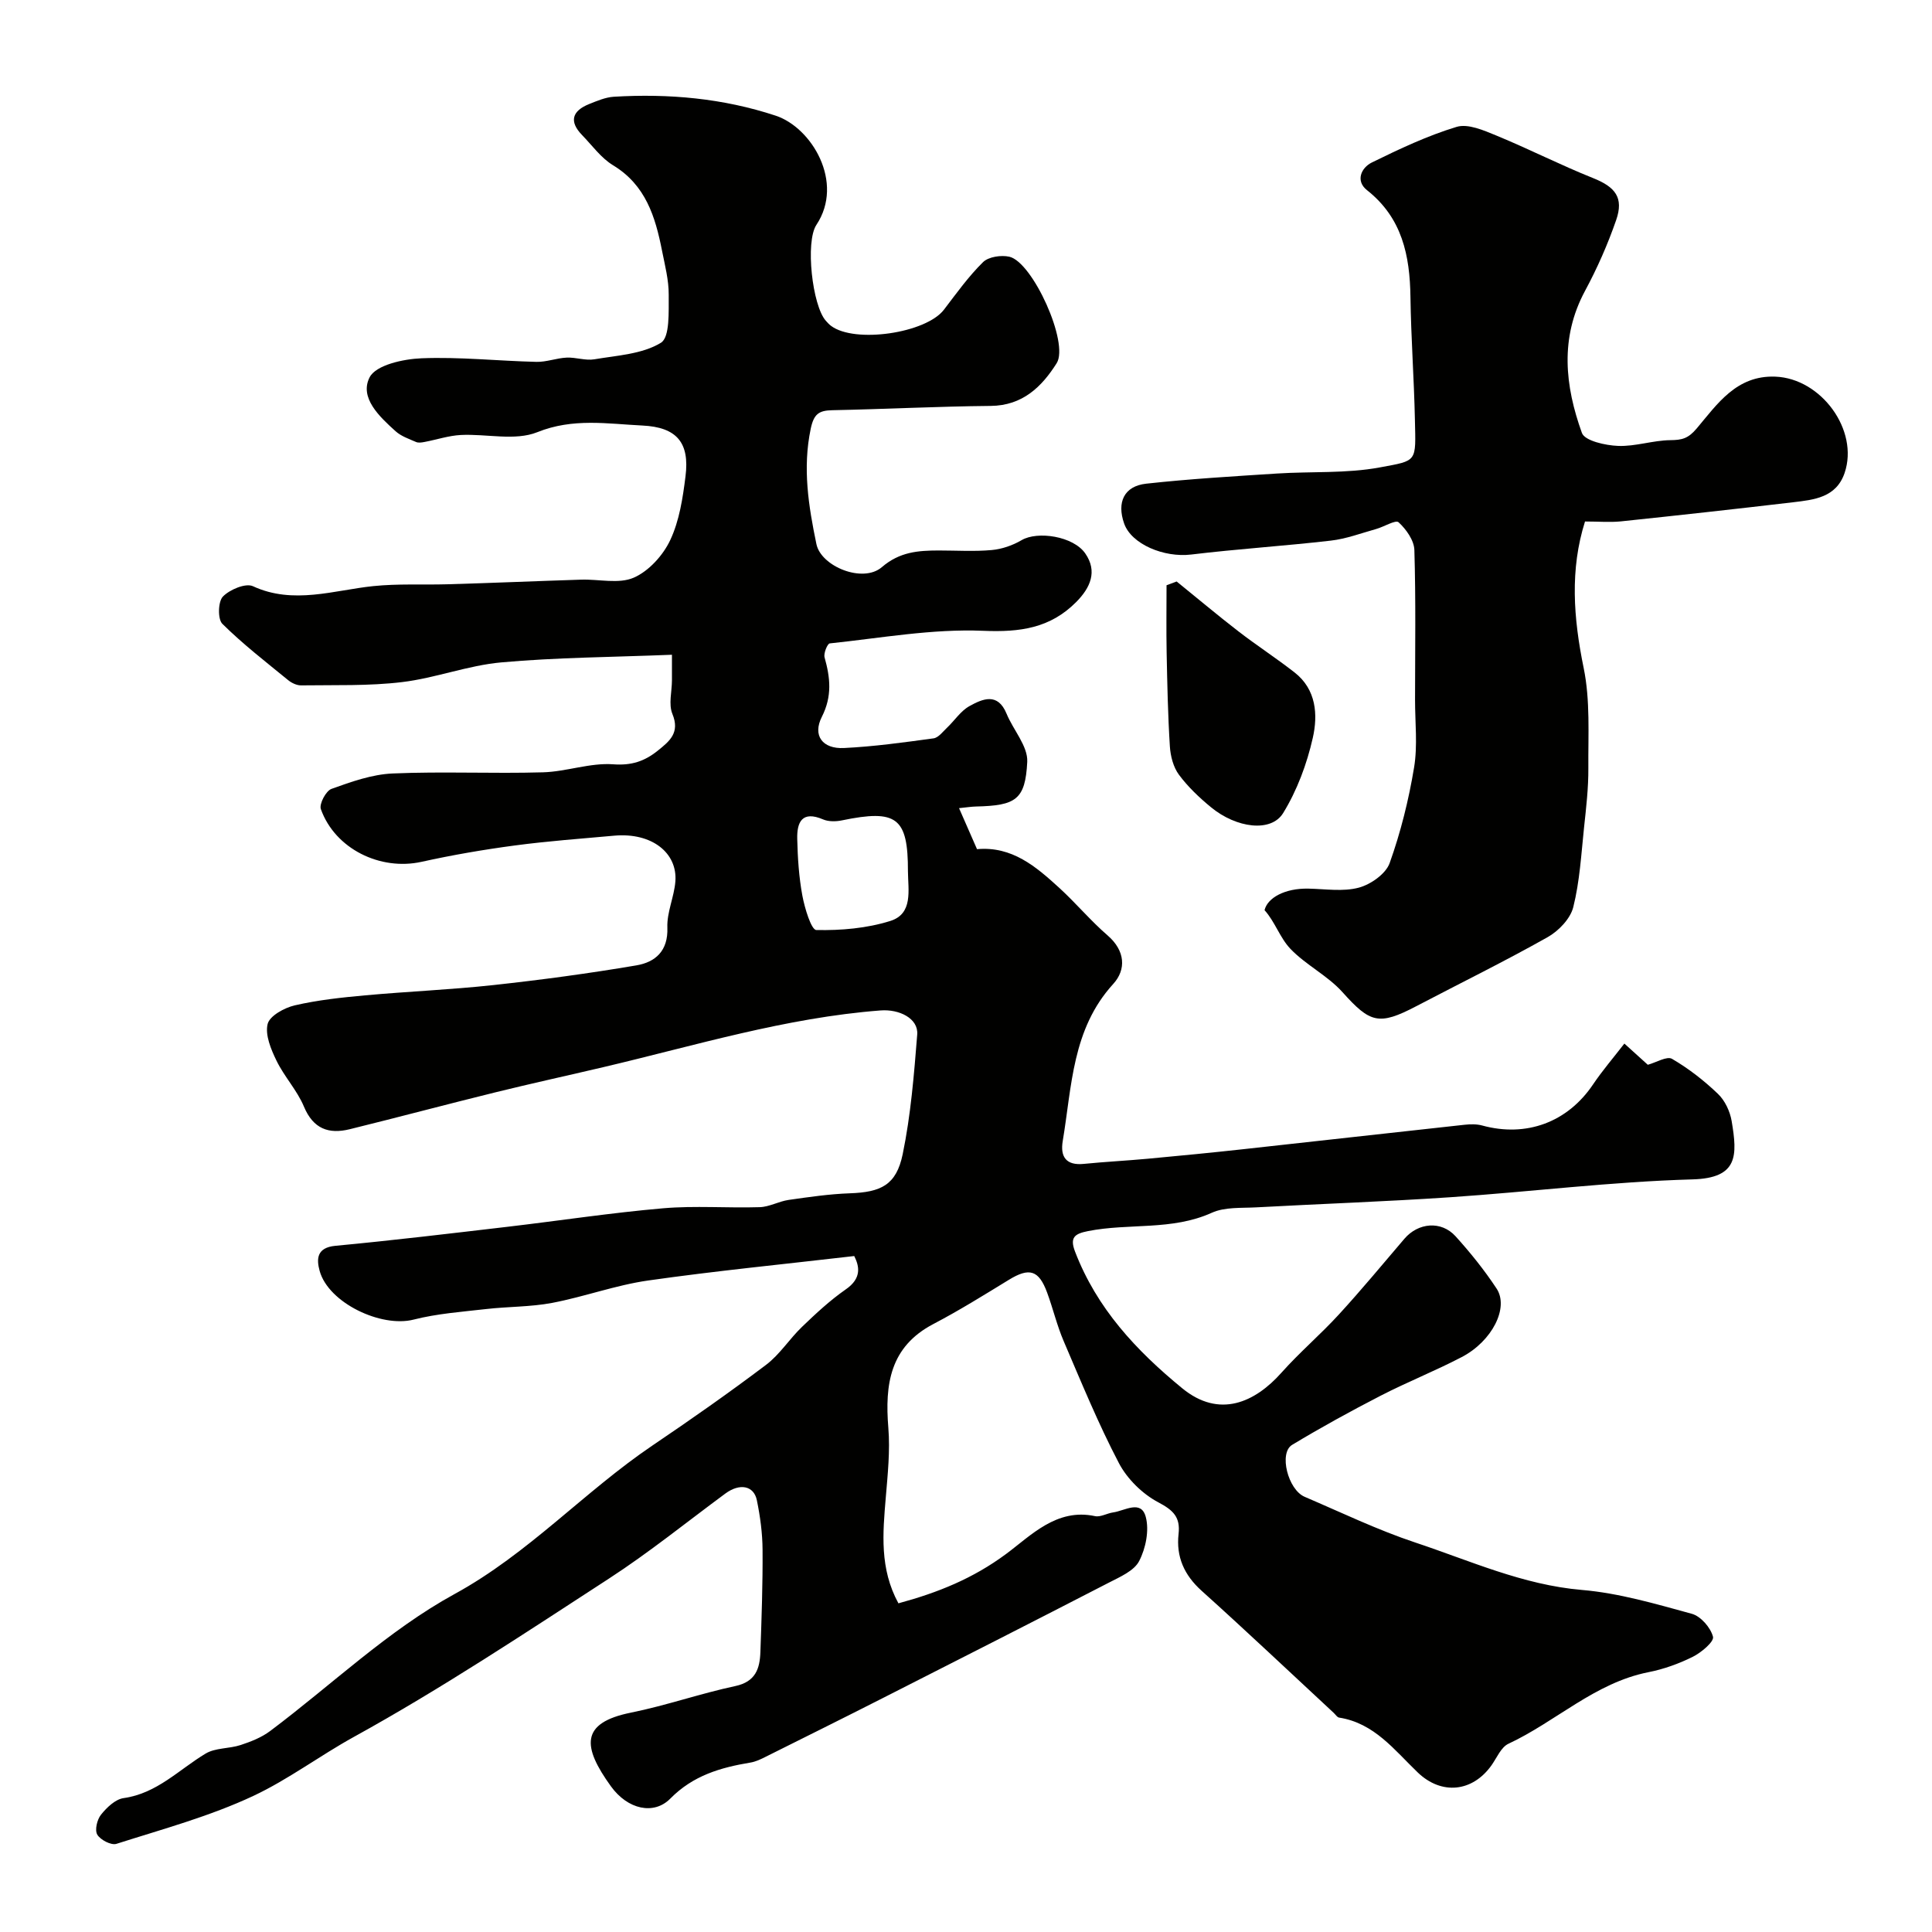
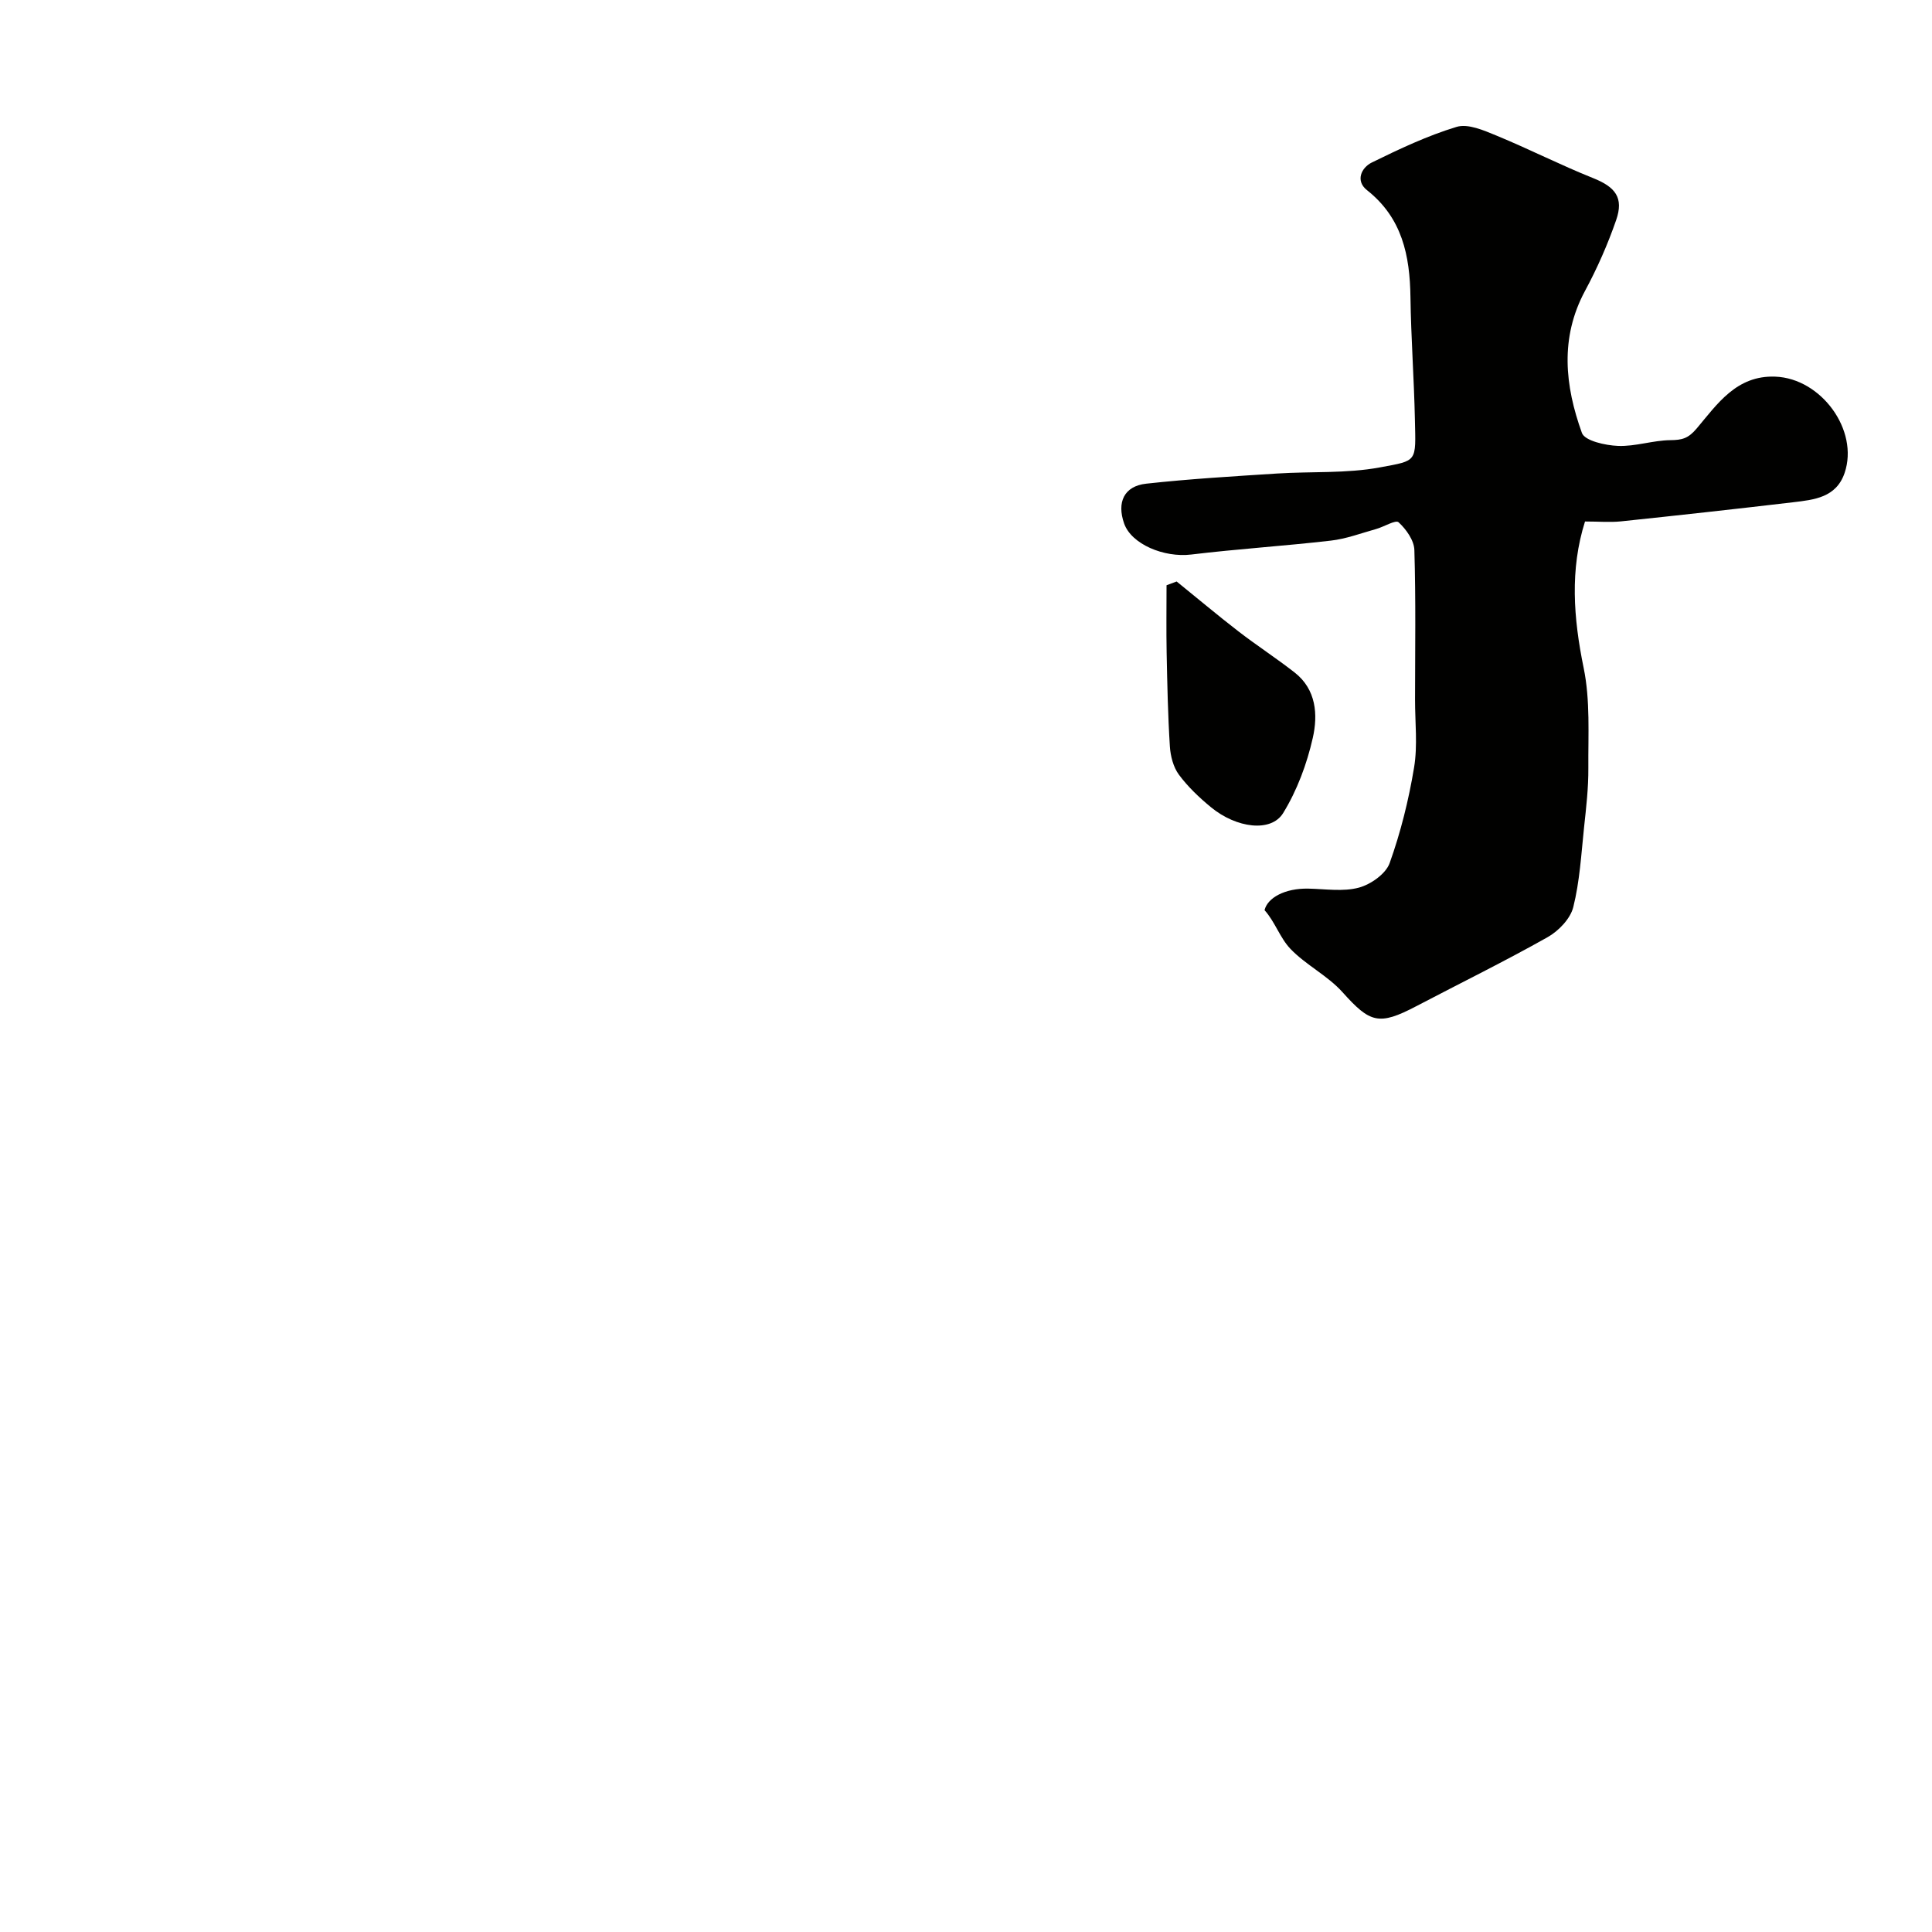
<svg xmlns="http://www.w3.org/2000/svg" enable-background="new 0 0 400 400" viewBox="0 0 400 400">
  <g fill="#010100">
-     <path d="m176.86 260.05c-14.55 1.69-28.68 3.07-42.71 5.07-6.69.96-13.17 3.36-19.83 4.63-4.49.85-9.15.75-13.71 1.28-5.01.57-10.11.94-14.98 2.18-6.73 1.71-17.62-3.46-19.45-10.08-.67-2.43-.65-4.83 3.26-5.2 11.9-1.12 23.78-2.55 35.66-3.94 10.74-1.26 21.44-2.9 32.21-3.83 6.62-.57 13.33-.02 19.99-.23 2-.06 3.95-1.21 5.98-1.5 4.2-.6 8.43-1.22 12.67-1.37 6.46-.23 9.61-1.7 10.94-8.08 1.68-8.13 2.35-16.49 3.01-24.79.27-3.35-3.75-5.29-7.58-4.99-19.64 1.5-38.39 7.27-57.4 11.74-7.44 1.75-14.91 3.38-22.33 5.21-10.07 2.48-20.1 5.16-30.17 7.64-4.35 1.07-7.55-.05-9.49-4.67-1.41-3.38-4.08-6.21-5.69-9.53-1.14-2.34-2.38-5.31-1.83-7.58.41-1.68 3.46-3.36 5.61-3.86 4.76-1.1 9.67-1.63 14.55-2.07 8.85-.81 17.74-1.17 26.57-2.13 9.91-1.08 19.8-2.41 29.62-4.08 3.89-.66 6.6-2.96 6.41-7.84-.12-3.15 1.41-6.34 1.66-9.55.45-5.89-4.87-10.17-12.69-9.46-6.87.62-13.75 1.12-20.58 2.03-6.46.86-12.91 1.97-19.28 3.38-8.54 1.89-17.91-2.67-20.85-10.91-.38-1.06 1.05-3.78 2.2-4.19 4.08-1.47 8.37-3 12.64-3.19 10.37-.45 20.77.06 31.15-.24 4.87-.14 9.76-2.01 14.54-1.66 3.82.28 6.48-.63 9.22-2.82 2.49-2 4.63-3.73 3.03-7.62-.82-1.99-.1-4.6-.09-6.93.01-2.06 0-4.12 0-5.31-12.44.5-23.92.55-35.32 1.58-6.92.62-13.64 3.25-20.55 4.08-6.9.83-13.94.58-20.92.68-.9.01-1.96-.5-2.68-1.09-4.63-3.79-9.38-7.46-13.62-11.66-.98-.97-.89-4.6.12-5.64 1.41-1.45 4.71-2.84 6.22-2.14 8.35 3.87 16.88.8 24.89-.02 5.18-.53 10.18-.24 15.26-.38 9.27-.26 18.54-.67 27.81-.96 3.66-.12 7.78.94 10.88-.41 3.12-1.36 6.08-4.63 7.56-7.79 1.89-4.02 2.6-8.72 3.16-13.22.87-6.93-1.79-10.15-8.95-10.49-7.23-.35-14.34-1.6-21.74 1.38-4.6 1.85-10.53.31-15.84.58-2.51.13-4.99.97-7.49 1.44-.58.11-1.27.23-1.77.01-1.47-.64-3.09-1.19-4.24-2.23-3.35-3.02-7.54-6.95-5.37-11.17 1.31-2.54 6.95-3.78 10.72-3.93 7.91-.32 15.86.55 23.8.74 2.08.05 4.16-.78 6.26-.88 1.91-.09 3.9.66 5.74.35 4.71-.8 9.92-1.06 13.78-3.42 1.89-1.15 1.59-6.48 1.62-9.93.02-3.05-.79-6.13-1.39-9.16-1.38-7.01-3.38-13.57-10.13-17.66-2.49-1.51-4.33-4.11-6.42-6.26-2.76-2.84-2.02-5.01 1.45-6.41 1.65-.66 3.39-1.41 5.12-1.52 11.39-.68 22.6.31 33.52 3.92 7.47 2.47 14.26 13.82 8.43 22.6-2.34 3.54-.85 16.73 1.95 19.86.33.37.67.75 1.07 1.05 4.91 3.7 19.67 1.53 23.39-3.35 2.58-3.38 5.08-6.88 8.09-9.84 1.13-1.11 3.75-1.5 5.44-1.12 4.84 1.1 12.43 17.89 9.8 22.05-3.08 4.88-7.06 8.78-13.66 8.84-10.94.1-21.87.67-32.81.89-2.78.06-3.81.8-4.45 3.84-1.71 8.15-.46 15.98 1.18 23.88.96 4.63 9.62 8.16 13.55 4.77 3.68-3.17 7.52-3.44 11.76-3.45 3.67 0 7.35.24 10.99-.09 2.12-.19 4.35-.97 6.19-2.05 3.28-1.93 10.69-.83 13.17 2.75 2.58 3.72 1.06 7.11-1.88 10.07-5.4 5.43-11.63 6.27-19.27 5.95-10.54-.44-21.18 1.5-31.75 2.61-.48.05-1.31 2.06-1.07 2.9 1.18 4.2 1.6 8.02-.56 12.29-1.98 3.89.13 6.69 4.57 6.47 6.2-.3 12.38-1.16 18.54-2 1.03-.14 1.94-1.39 2.82-2.22 1.56-1.48 2.81-3.45 4.61-4.45 2.74-1.52 5.87-2.89 7.7 1.57 1.39 3.38 4.44 6.73 4.28 9.96-.4 7.89-2.39 9.05-10.61 9.25-.95.02-1.91.18-3.51.34 1.33 3.03 2.48 5.68 3.72 8.49 7.26-.66 12.24 3.63 17.08 8.06 3.44 3.15 6.45 6.77 9.97 9.81 3.65 3.16 3.87 7.06 1.15 10.04-8.53 9.35-8.55 21.18-10.45 32.5-.55 3.27.68 5.12 4.36 4.75 4.42-.44 8.86-.66 13.28-1.07 6.55-.61 13.09-1.24 19.63-1.96 15.31-1.67 30.61-3.41 45.92-5.07 1.2-.13 2.49-.16 3.64.15 9.17 2.51 17.7-.68 22.97-8.51 1.92-2.85 4.18-5.48 6.48-8.45 2.24 2.03 3.58 3.24 4.85 4.39 1.76-.48 3.96-1.84 5.01-1.23 3.43 2 6.64 4.5 9.51 7.25 1.45 1.38 2.5 3.62 2.84 5.63 1.2 7.15 1.38 11.81-8.1 12.08-16.76.47-33.47 2.57-50.22 3.7-13.35.9-26.74 1.36-40.1 2.09-3.1.17-6.52-.1-9.21 1.12-8.26 3.74-17.17 2.11-25.65 3.8-2.76.55-3.79 1.31-2.66 4.25 4.5 11.74 12.64 20.46 22.19 28.29 7.69 6.3 15.06 2.94 20.56-3.25 3.74-4.2 8.07-7.88 11.87-12.03 4.67-5.09 9.08-10.43 13.57-15.68 2.86-3.35 7.63-3.78 10.59-.51 3.07 3.39 5.97 7 8.49 10.82 2.61 3.95-.91 10.9-7.22 14.19-5.49 2.87-11.28 5.16-16.79 8-6.21 3.2-12.35 6.57-18.33 10.18-2.77 1.68-.86 9.27 2.61 10.75 7.6 3.25 15.1 6.87 22.92 9.47 11.32 3.76 22.25 8.77 34.47 9.81 7.68.65 15.28 2.89 22.77 4.94 1.85.51 3.9 2.87 4.38 4.76.25 1.01-2.43 3.27-4.2 4.15-2.88 1.43-6.02 2.56-9.18 3.18-11.08 2.2-19.14 10.23-28.98 14.82-1.52.71-2.39 2.88-3.48 4.43-3.94 5.57-10.36 6.24-15.29 1.51-4.84-4.64-8.99-10.22-16.28-11.36-.41-.06-.74-.63-1.11-.97-9.1-8.44-18.11-16.97-27.34-25.27-3.63-3.26-5.32-7.05-4.79-11.78.39-3.47-1.07-4.9-4.19-6.55-3.28-1.73-6.45-4.84-8.17-8.13-4.28-8.17-7.79-16.76-11.43-25.25-1.39-3.24-2.2-6.72-3.42-10.03-1.73-4.7-3.69-5.25-7.92-2.66-5.15 3.15-10.28 6.35-15.63 9.15-9.02 4.72-10.06 12.52-9.33 21.49.39 4.77-.13 9.64-.53 14.44-.62 7.39-1.3 14.72 2.62 21.9 8.19-2.22 15.43-5.13 22.32-10.24 5.09-3.77 10.43-9.52 18.38-7.81 1.14.24 2.48-.59 3.75-.77 2.4-.33 5.8-2.7 6.76.94.74 2.78 0 6.49-1.37 9.13-1.05 2.04-3.97 3.28-6.27 4.47-15.53 8.01-31.11 15.93-46.69 23.84-8.09 4.11-16.22 8.15-24.34 12.2-1.01.51-2.08 1.03-3.18 1.21-6.19 1.03-11.87 2.67-16.59 7.46-3.39 3.44-8.81 2.29-12.3-2.55-5.87-8.14-6.44-13.12 4.16-15.25 7.27-1.47 14.34-3.95 21.6-5.5 4.2-.9 5.07-3.6 5.19-7.04.25-7.06.5-14.12.45-21.18-.02-3.42-.49-6.89-1.18-10.25-.63-3.07-3.58-3.56-6.52-1.39-8.02 5.92-15.8 12.22-24.15 17.64-17.36 11.28-34.65 22.76-52.75 32.74-7.09 3.91-13.59 8.82-20.8 12.21-9.03 4.24-18.82 6.89-28.38 9.94-1.08.34-3.32-.82-3.96-1.91-.56-.95-.04-3.12.78-4.14 1.19-1.48 2.95-3.18 4.67-3.42 6.92-.97 11.45-5.9 16.98-9.22 2.03-1.22 4.88-.99 7.25-1.77 2.13-.7 4.34-1.57 6.11-2.9 12.7-9.52 24.39-20.81 38.16-28.35 15.36-8.4 26.85-21.2 41-30.77 7.96-5.38 15.84-10.9 23.51-16.69 2.85-2.15 4.85-5.38 7.46-7.88 2.85-2.74 5.78-5.47 9.01-7.72 3.46-2.36 2.8-4.91 1.79-6.93zm11.12-79.64c.02-11.15-2.3-12.91-13.67-10.56-1.25.26-2.77.28-3.9-.2-4.36-1.87-5.44.58-5.35 4.06.09 3.92.35 7.88 1.06 11.72.48 2.58 1.84 7.1 2.89 7.12 5.11.11 10.44-.35 15.3-1.87 4.78-1.49 3.7-6.36 3.67-10.27z" />
    <path d="m328.16 107.97c-3.15 9.95-2.4 19.98-.28 30.32 1.38 6.7.92 13.8.97 20.73.03 4.1-.45 8.21-.89 12.3-.58 5.52-.89 11.14-2.23 16.49-.6 2.41-3.05 4.95-5.33 6.23-8.91 5.02-18.11 9.53-27.17 14.28-7.78 4.08-9.57 3.47-15.29-2.91-3.09-3.44-7.57-5.61-10.78-8.97-2.17-2.28-3.21-5.64-5.35-8 .61-2.56 4.21-4.56 9.07-4.46 3.5.07 7.17.67 10.44-.2 2.47-.66 5.59-2.85 6.39-5.08 2.29-6.4 3.95-13.09 5.06-19.8.76-4.57.19-9.36.2-14.04.01-10.33.17-20.67-.14-30.99-.06-2-1.7-4.3-3.27-5.74-.61-.56-3.03.95-4.66 1.4-3.11.87-6.2 2.04-9.37 2.4-9.62 1.11-19.29 1.72-28.9 2.88-5.63.68-12.38-2.13-13.89-6.42-1.55-4.41-.01-7.75 4.57-8.25 8.99-.99 18.03-1.52 27.05-2.1 7.12-.46 14.38.02 21.33-1.27 7.85-1.46 7.44-1 7.25-9.95-.18-8.44-.8-16.86-.92-25.3-.12-8.62-1.71-16.4-9-22.15-2.42-1.91-1.21-4.65 1.03-5.74 5.69-2.79 11.48-5.53 17.52-7.36 2.36-.72 5.63.72 8.23 1.79 6.75 2.78 13.27 6.11 20.05 8.82 4.58 1.83 6.38 4.04 4.75 8.71-1.74 5.02-3.91 9.94-6.43 14.62-5.26 9.77-4.16 19.69-.65 29.43.59 1.63 4.87 2.58 7.49 2.68 3.58.14 7.21-1.15 10.82-1.19 2.42-.03 3.68-.32 5.47-2.44 4.25-5.04 8.22-11.02 16.26-10.71 9.49.36 17.35 11.08 14.35 19.93-1.74 5.12-6.33 5.56-10.68 6.08-11.89 1.4-23.78 2.71-35.68 3.96-2.25.22-4.56.02-7.39.02z" />
    <path d="m243.61 120.39c4.27 3.45 8.47 6.99 12.81 10.34 3.79 2.92 7.82 5.54 11.59 8.48 4.53 3.52 4.87 8.79 3.79 13.56-1.22 5.4-3.25 10.87-6.14 15.57-2.49 4.05-9.67 3.13-14.94-1.21-2.43-2-4.78-4.23-6.64-6.74-1.16-1.57-1.74-3.84-1.87-5.84-.41-6.47-.54-12.96-.67-19.44-.09-4.64-.02-9.29-.02-13.94.71-.27 1.4-.53 2.09-.78z" />
  </g>
</svg>